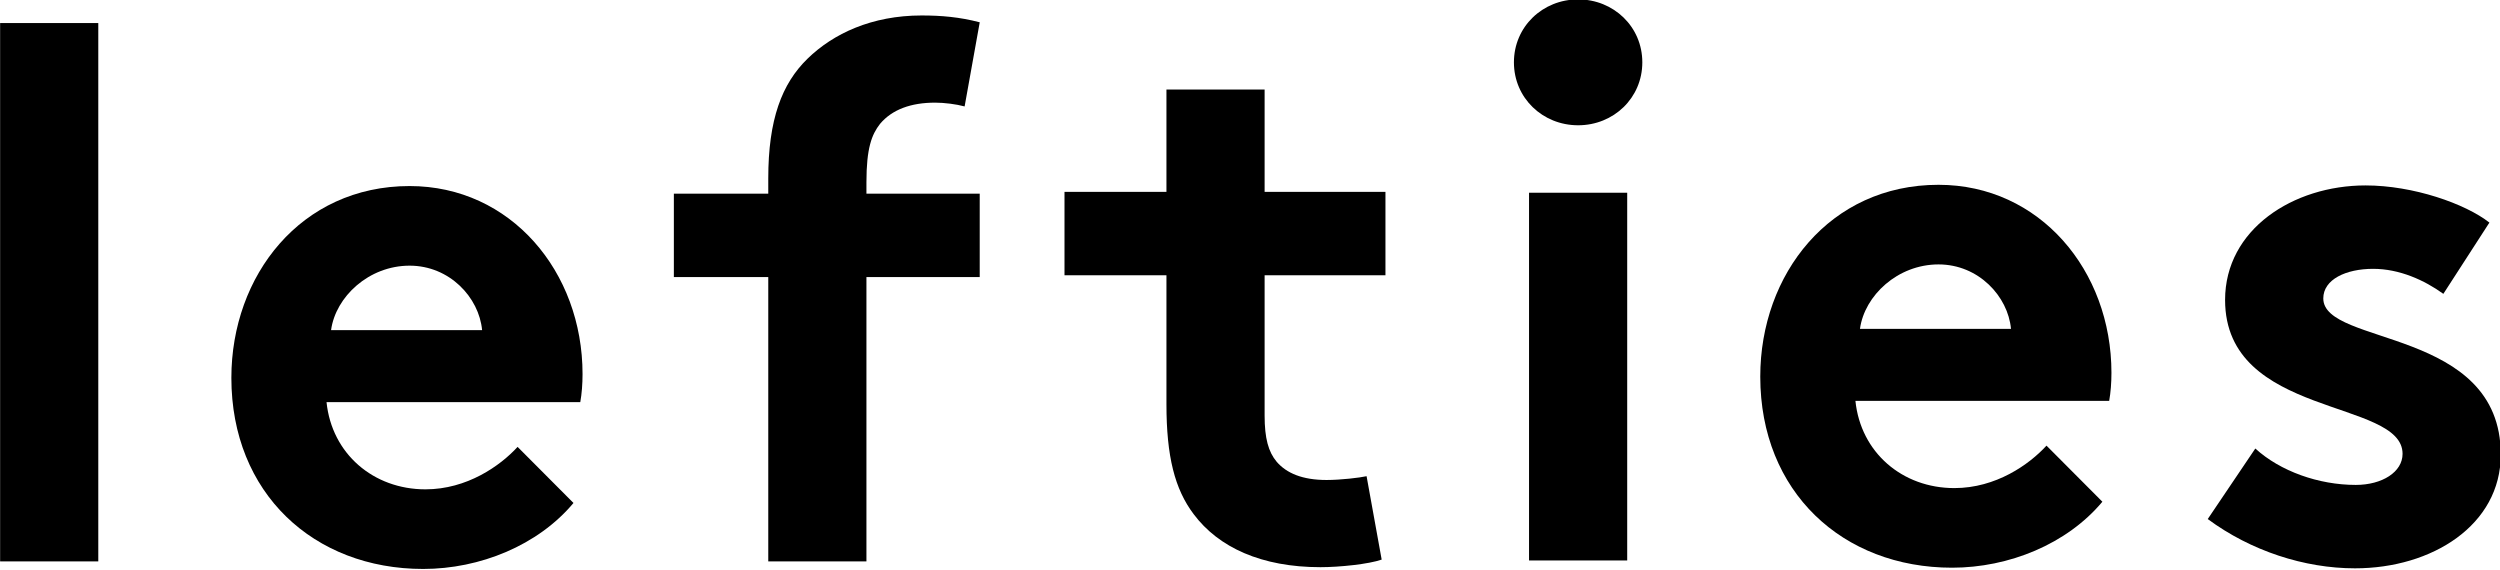
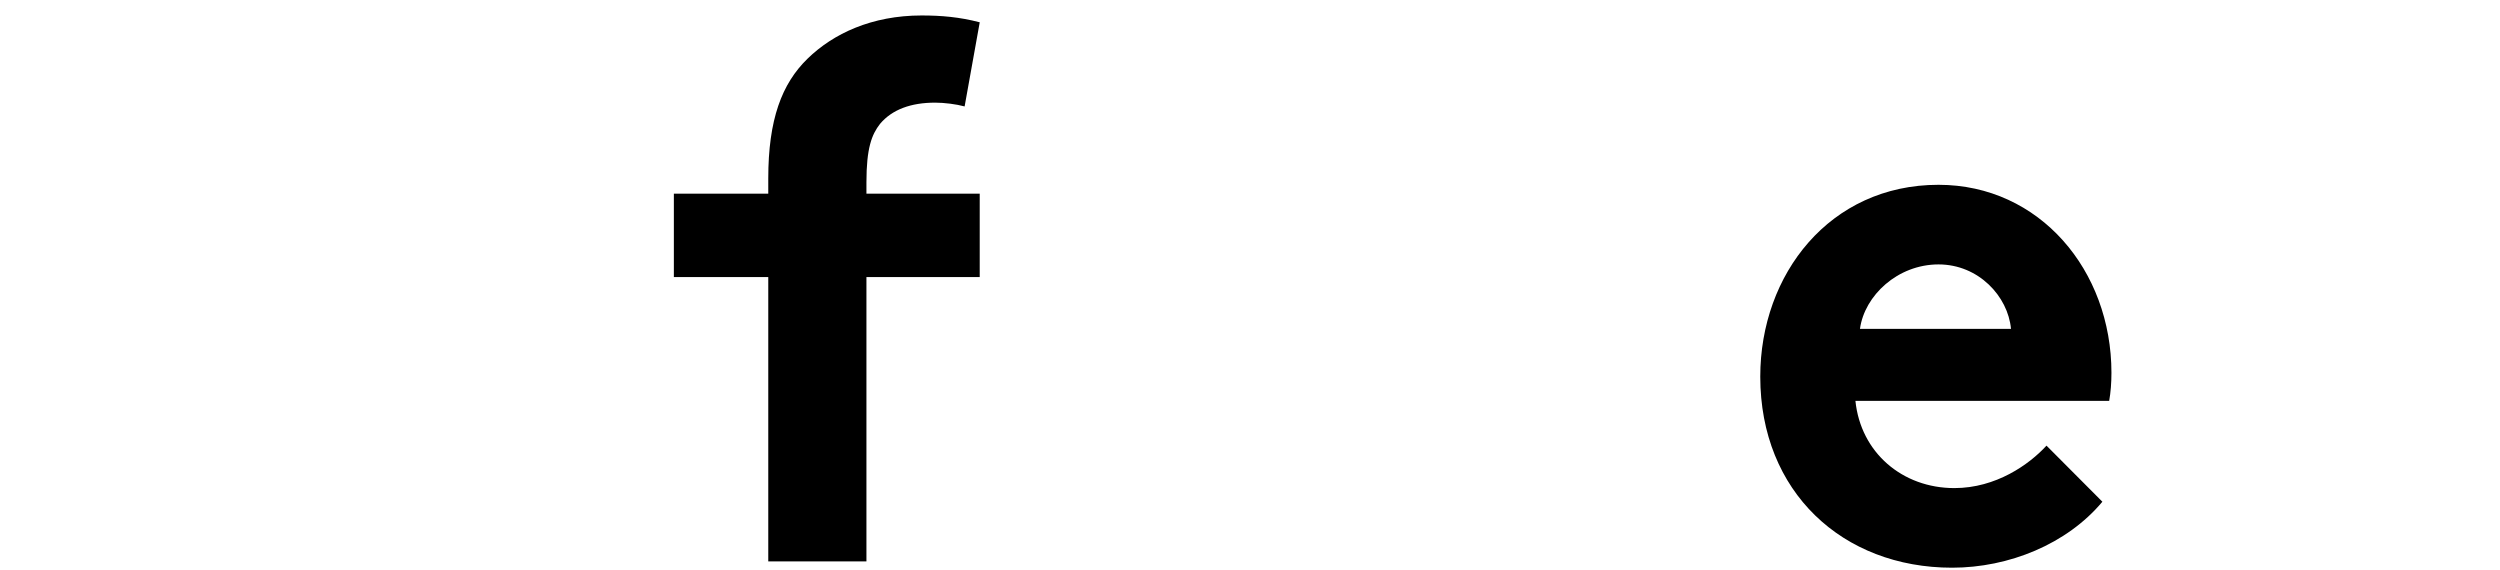
<svg xmlns="http://www.w3.org/2000/svg" xmlns:ns1="http://www.inkscape.org/namespaces/inkscape" xmlns:ns2="http://sodipodi.sourceforge.net/DTD/sodipodi-0.dtd" width="132.061mm" height="30.094mm" viewBox="0 0 132.061 30.094" id="svg8" ns1:version="0.92.3 (2405546, 2018-03-11)" ns2:docname="lefties.svg">
  <defs id="defs2" />
  <g ns1:label="Layer 1" ns1:groupmode="layer" id="layer1" transform="translate(-0.197,-266.9)">
    <g aria-label="lefties" transform="matrix(0.998,0,0,1.002,-26.059,143.39)" style="font-style:normal;font-variant:normal;font-weight:normal;font-stretch:normal;font-size:39.973px;line-height:1.25;font-family:Impact;-inkscape-font-specification:Impact;letter-spacing:0px;word-spacing:0px;fill:#000000;fill-opacity:1;stroke:none;stroke-width:0.208" id="text817">
-       <path d="m 31.511,124.479 h -5.196 v 28.381 h 5.196 z" style="font-style:normal;font-variant:normal;font-weight:bold;font-stretch:normal;font-family:Brown;-inkscape-font-specification:'Brown Bold';letter-spacing:2.675px;fill:#000000;stroke-width:0.208" id="path841" ns1:connector-curvature="0" />
-       <path d="m 53.705,146.823 c -0.919,0.999 -2.678,2.238 -4.877,2.238 -2.758,0 -4.957,-1.879 -5.236,-4.597 h 13.431 c 0.08,-0.44 0.12,-0.959 0.12,-1.479 0,-5.396 -3.797,-9.913 -9.154,-9.913 -5.756,0 -9.434,4.717 -9.434,10.113 0,6.076 4.357,10.073 10.153,10.073 2.998,0 6.076,-1.239 7.955,-3.478 z m -9.873,-6.156 c 0.24,-1.759 1.999,-3.398 4.157,-3.398 2.119,0 3.677,1.679 3.837,3.398 z" style="font-style:normal;font-variant:normal;font-weight:bold;font-stretch:normal;font-family:Brown;-inkscape-font-specification:'Brown Bold';letter-spacing:2.675px;fill:#000000;stroke-width:0.208" id="path843" ns1:connector-curvature="0" />
      <path d="m 78.166,124.439 c -1.079,-0.28 -2.039,-0.36 -3.078,-0.36 -2.638,0 -4.677,0.959 -6.036,2.278 -1.359,1.319 -2.079,3.198 -2.079,6.316 v 0.799 h -4.997 v 4.397 h 4.997 v 14.99 h 5.196 v -14.99 h 5.996 v -4.397 h -5.996 v -0.6 c 0,-1.799 0.28,-2.518 0.72,-3.078 0.64,-0.759 1.639,-1.119 2.918,-1.119 0.48,0 1.119,0.08 1.559,0.2 z" style="font-style:normal;font-variant:normal;font-weight:bold;font-stretch:normal;font-family:Brown;-inkscape-font-specification:'Brown Bold';letter-spacing:2.675px;fill:#000000;stroke-width:0.208" id="path845" ns1:connector-curvature="0" />
-       <path d="m 98.642,148.368 c -0.36,0.08 -1.359,0.2 -2.119,0.2 -1.279,0 -2.119,-0.36 -2.638,-0.959 -0.44,-0.52 -0.64,-1.239 -0.64,-2.438 v -7.395 h 6.396 v -4.397 h -6.396 v -5.396 h -5.196 v 5.396 h -5.396 v 4.397 h 5.396 v 6.795 c 0,2.758 0.44,4.477 1.439,5.796 1.319,1.759 3.598,2.798 6.715,2.798 0.999,0 2.558,-0.16 3.238,-0.4 z" style="font-style:normal;font-variant:normal;font-weight:bold;font-stretch:normal;font-family:Brown;-inkscape-font-specification:'Brown Bold';letter-spacing:2.675px;fill:#000000;stroke-width:0.208" id="path847" ns1:connector-curvature="0" />
-       <path d="m 112.437,133.425 h -5.196 v 19.387 h 5.196 z m -5.996,-6.875 c 0,1.879 1.519,3.318 3.398,3.318 1.879,0 3.398,-1.439 3.398,-3.318 0,-1.879 -1.519,-3.318 -3.398,-3.318 -1.879,0 -3.398,1.439 -3.398,3.318 z" style="font-style:normal;font-variant:normal;font-weight:bold;font-stretch:normal;font-family:Brown;-inkscape-font-specification:'Brown Bold';letter-spacing:2.675px;fill:#000000;stroke-width:0.208" id="path849" ns1:connector-curvature="0" />
      <path d="m 134.63,146.757 c -0.919,0.999 -2.678,2.238 -4.877,2.238 -2.758,0 -4.957,-1.879 -5.236,-4.597 h 13.431 c 0.08,-0.44 0.12,-0.959 0.12,-1.479 0,-5.396 -3.797,-9.913 -9.154,-9.913 -5.756,0 -9.434,4.717 -9.434,10.113 0,6.076 4.357,10.073 10.153,10.073 2.998,0 6.076,-1.239 7.955,-3.478 z m -9.873,-6.156 c 0.24,-1.759 1.999,-3.398 4.157,-3.398 2.119,0 3.677,1.679 3.837,3.398 z" style="font-style:normal;font-variant:normal;font-weight:bold;font-stretch:normal;font-family:Brown;-inkscape-font-specification:'Brown Bold';letter-spacing:2.675px;fill:#000000;stroke-width:0.208" id="path851" ns1:connector-curvature="0" />
-       <path d="m 143.165,150.627 c 2.278,1.679 5.117,2.598 7.795,2.598 4.077,0 7.715,-2.278 7.715,-5.996 0,-6.715 -9.394,-5.716 -9.394,-8.234 0,-0.999 1.199,-1.559 2.638,-1.559 1.399,0 2.718,0.6 3.717,1.319 l 2.438,-3.757 c -1.279,-0.999 -4.037,-1.959 -6.556,-1.959 -3.837,0 -7.435,2.318 -7.435,6.036 0,6.236 9.394,5.196 9.394,8.114 0,0.959 -1.079,1.639 -2.478,1.639 -1.959,0 -3.997,-0.72 -5.316,-1.919 z" style="font-style:normal;font-variant:normal;font-weight:bold;font-stretch:normal;font-family:Brown;-inkscape-font-specification:'Brown Bold';letter-spacing:2.675px;fill:#000000;stroke-width:0.208" id="path853" ns1:connector-curvature="0" />
    </g>
  </g>
</svg>